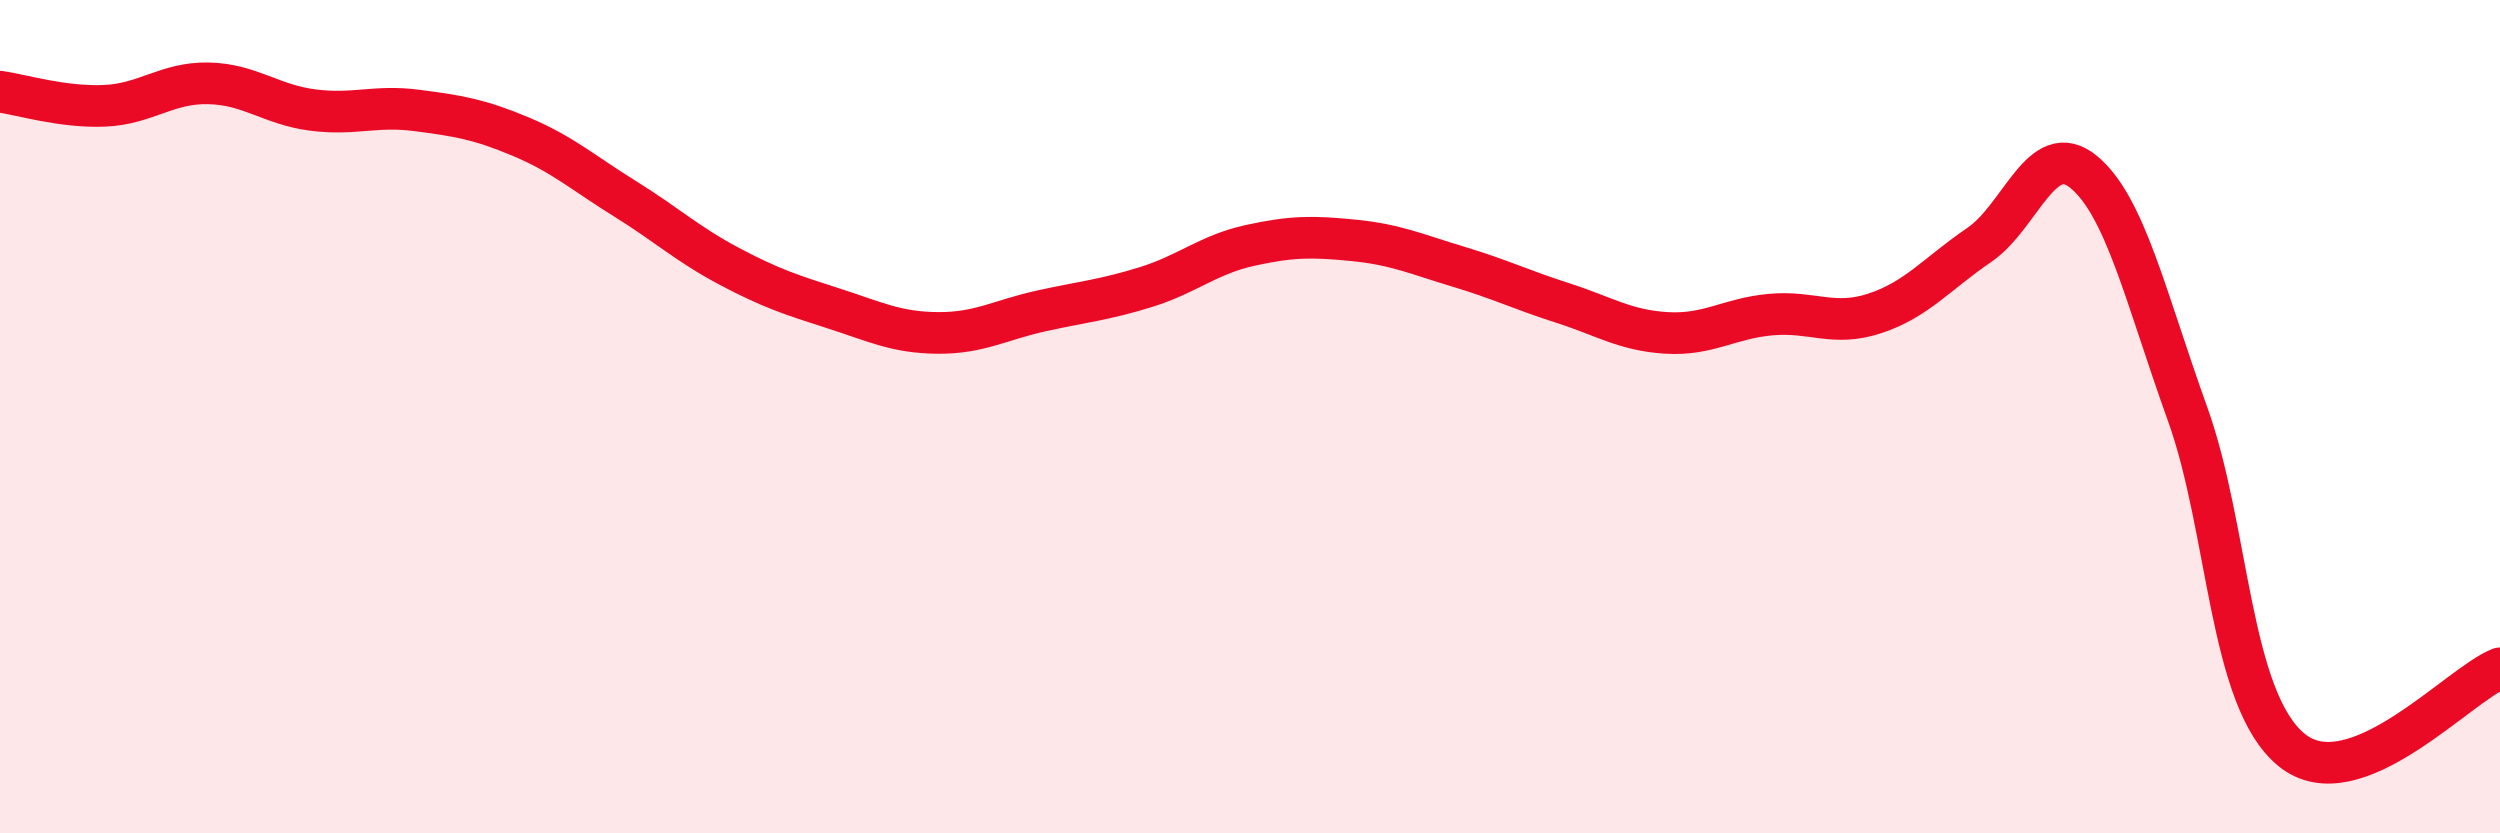
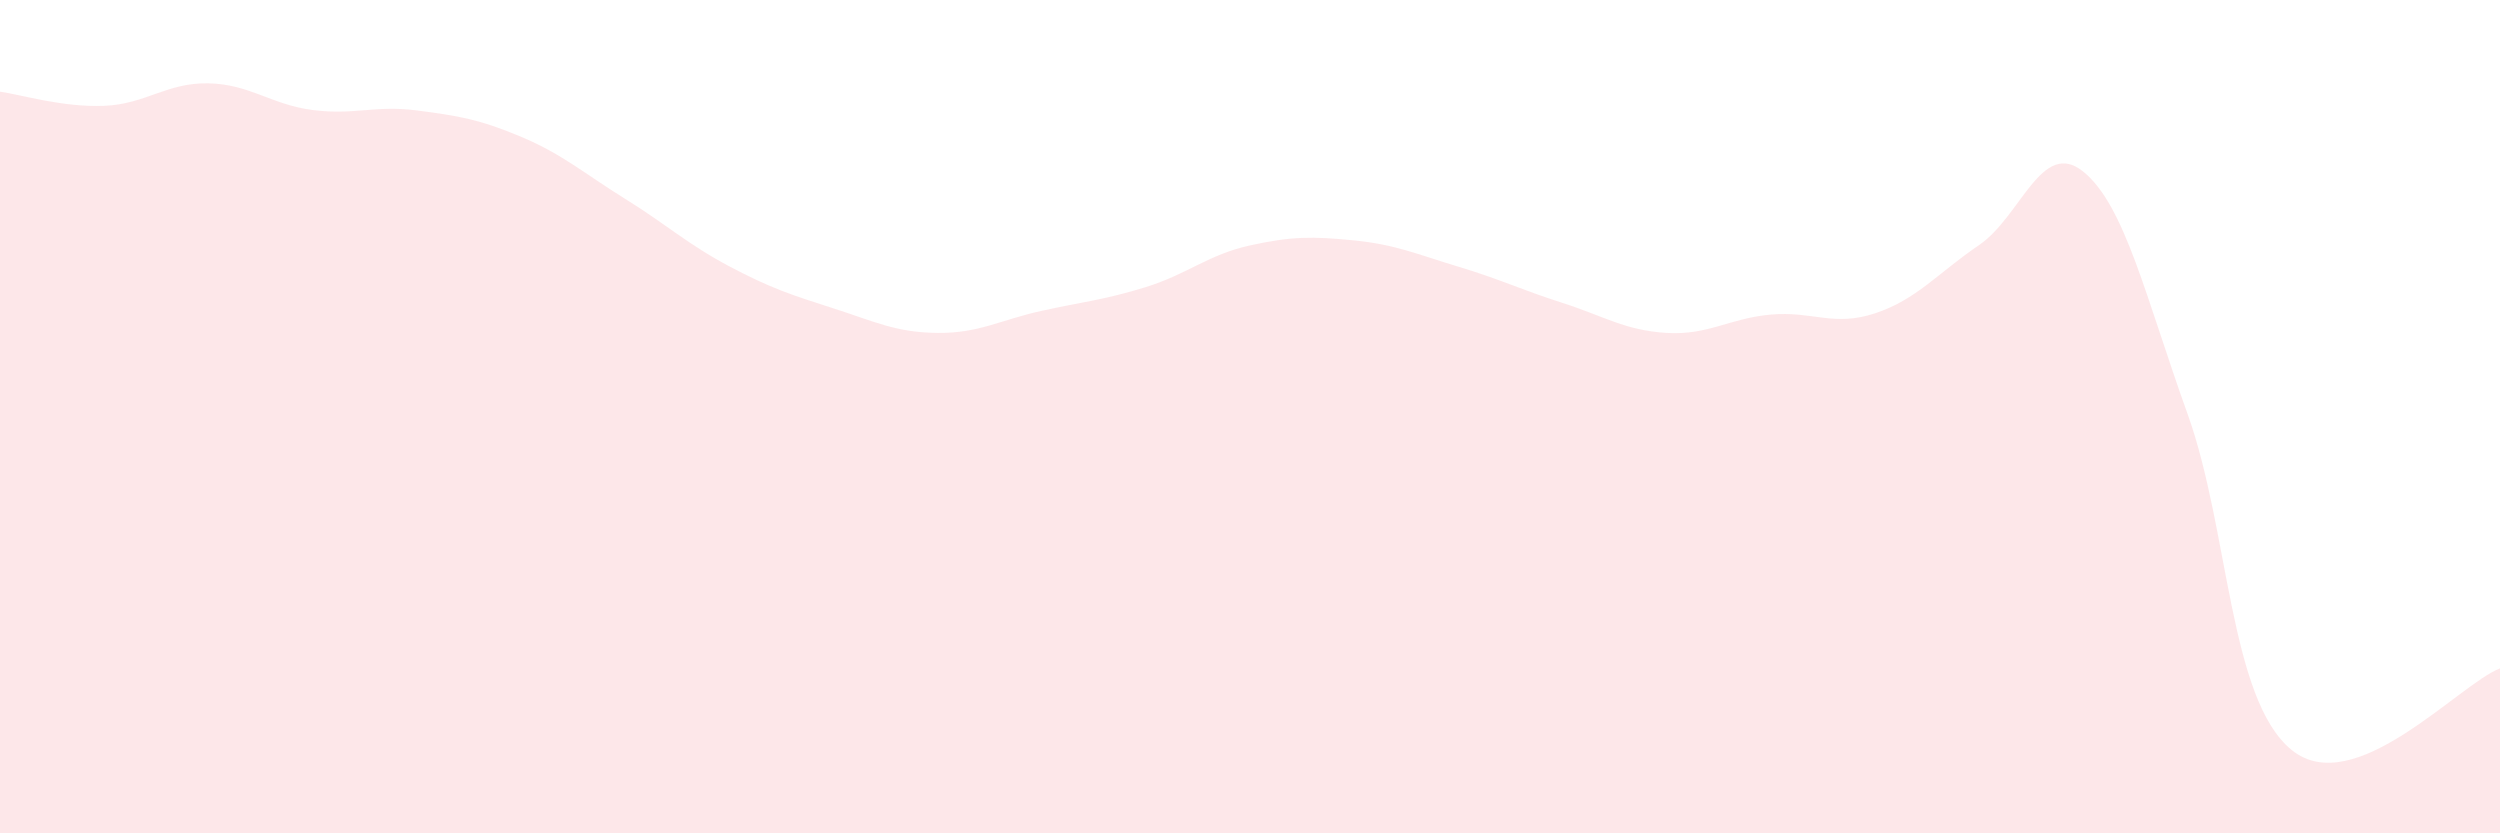
<svg xmlns="http://www.w3.org/2000/svg" width="60" height="20" viewBox="0 0 60 20">
  <path d="M 0,2.2 C 0.5,2.27 1.5,2.58 2.5,2.54 C 3.5,2.5 4,1.98 5,2 C 6,2.02 6.5,2.51 7.5,2.64 C 8.5,2.77 9,2.52 10,2.65 C 11,2.78 11.5,2.86 12.5,3.28 C 13.5,3.7 14,4.15 15,4.77 C 16,5.39 16.5,5.86 17.5,6.39 C 18.5,6.92 19,7.08 20,7.4 C 21,7.72 21.5,7.98 22.5,7.99 C 23.5,8 24,7.68 25,7.46 C 26,7.24 26.5,7.2 27.5,6.89 C 28.5,6.58 29,6.11 30,5.89 C 31,5.67 31.5,5.67 32.5,5.77 C 33.5,5.87 34,6.1 35,6.4 C 36,6.7 36.5,6.95 37.5,7.27 C 38.5,7.59 39,7.93 40,7.99 C 41,8.05 41.5,7.64 42.5,7.55 C 43.5,7.46 44,7.85 45,7.52 C 46,7.19 46.5,6.56 47.5,5.88 C 48.5,5.2 49,3.31 50,4.12 C 51,4.93 51.5,7.15 52.5,9.93 C 53.5,12.71 53.5,16.78 55,18 C 56.5,19.22 59,16.43 60,16.04L60 20L0 20Z" fill="#EB0A25" opacity="0.1" stroke-linecap="round" stroke-linejoin="round" />
-   <path d="M 0,2.2 C 0.5,2.27 1.5,2.58 2.5,2.54 C 3.5,2.5 4,1.98 5,2 C 6,2.02 6.5,2.51 7.5,2.64 C 8.5,2.77 9,2.52 10,2.65 C 11,2.78 11.5,2.86 12.5,3.28 C 13.5,3.7 14,4.15 15,4.77 C 16,5.39 16.5,5.86 17.5,6.39 C 18.5,6.92 19,7.08 20,7.4 C 21,7.72 21.5,7.98 22.5,7.99 C 23.5,8 24,7.68 25,7.46 C 26,7.24 26.5,7.2 27.5,6.89 C 28.5,6.58 29,6.11 30,5.89 C 31,5.67 31.5,5.67 32.5,5.77 C 33.5,5.87 34,6.1 35,6.4 C 36,6.7 36.5,6.95 37.5,7.27 C 38.5,7.59 39,7.93 40,7.99 C 41,8.05 41.5,7.64 42.5,7.55 C 43.5,7.46 44,7.85 45,7.52 C 46,7.19 46.5,6.56 47.5,5.88 C 48.5,5.2 49,3.31 50,4.12 C 51,4.93 51.5,7.15 52.5,9.93 C 53.5,12.71 53.5,16.78 55,18 C 56.5,19.22 59,16.43 60,16.04" stroke="#EB0A25" stroke-width="1" fill="none" stroke-linecap="round" stroke-linejoin="round" />
</svg>